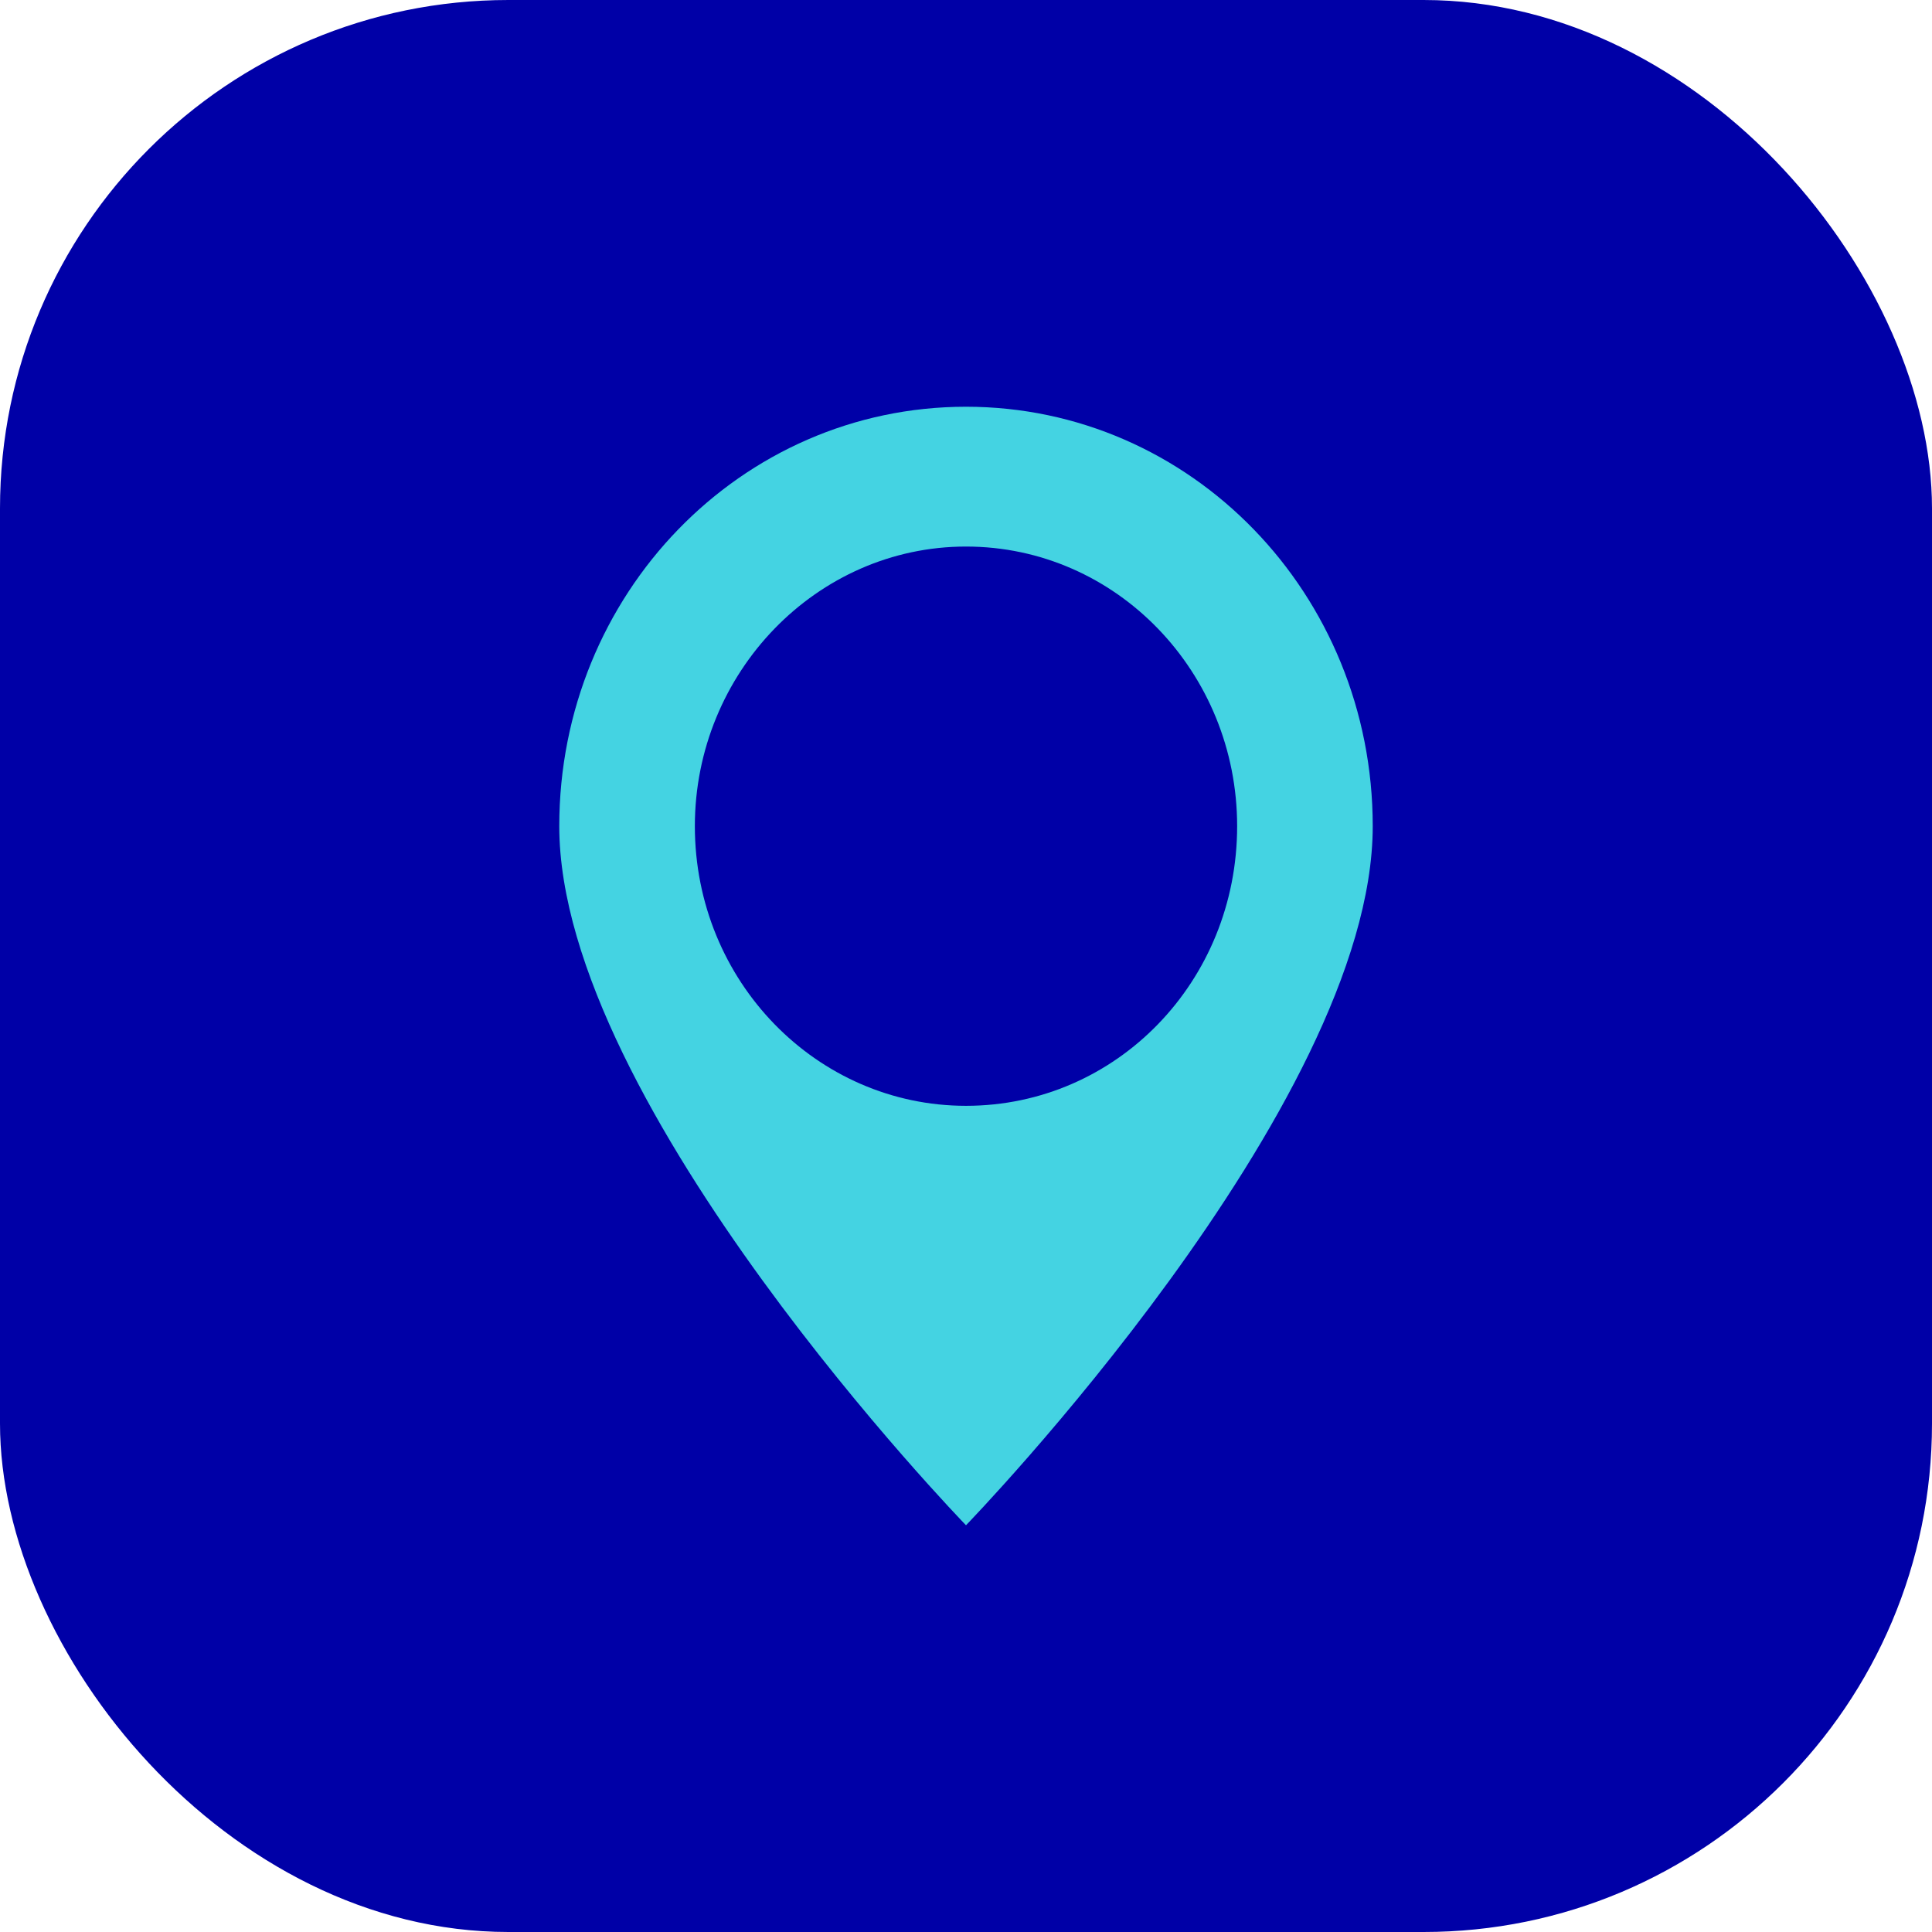
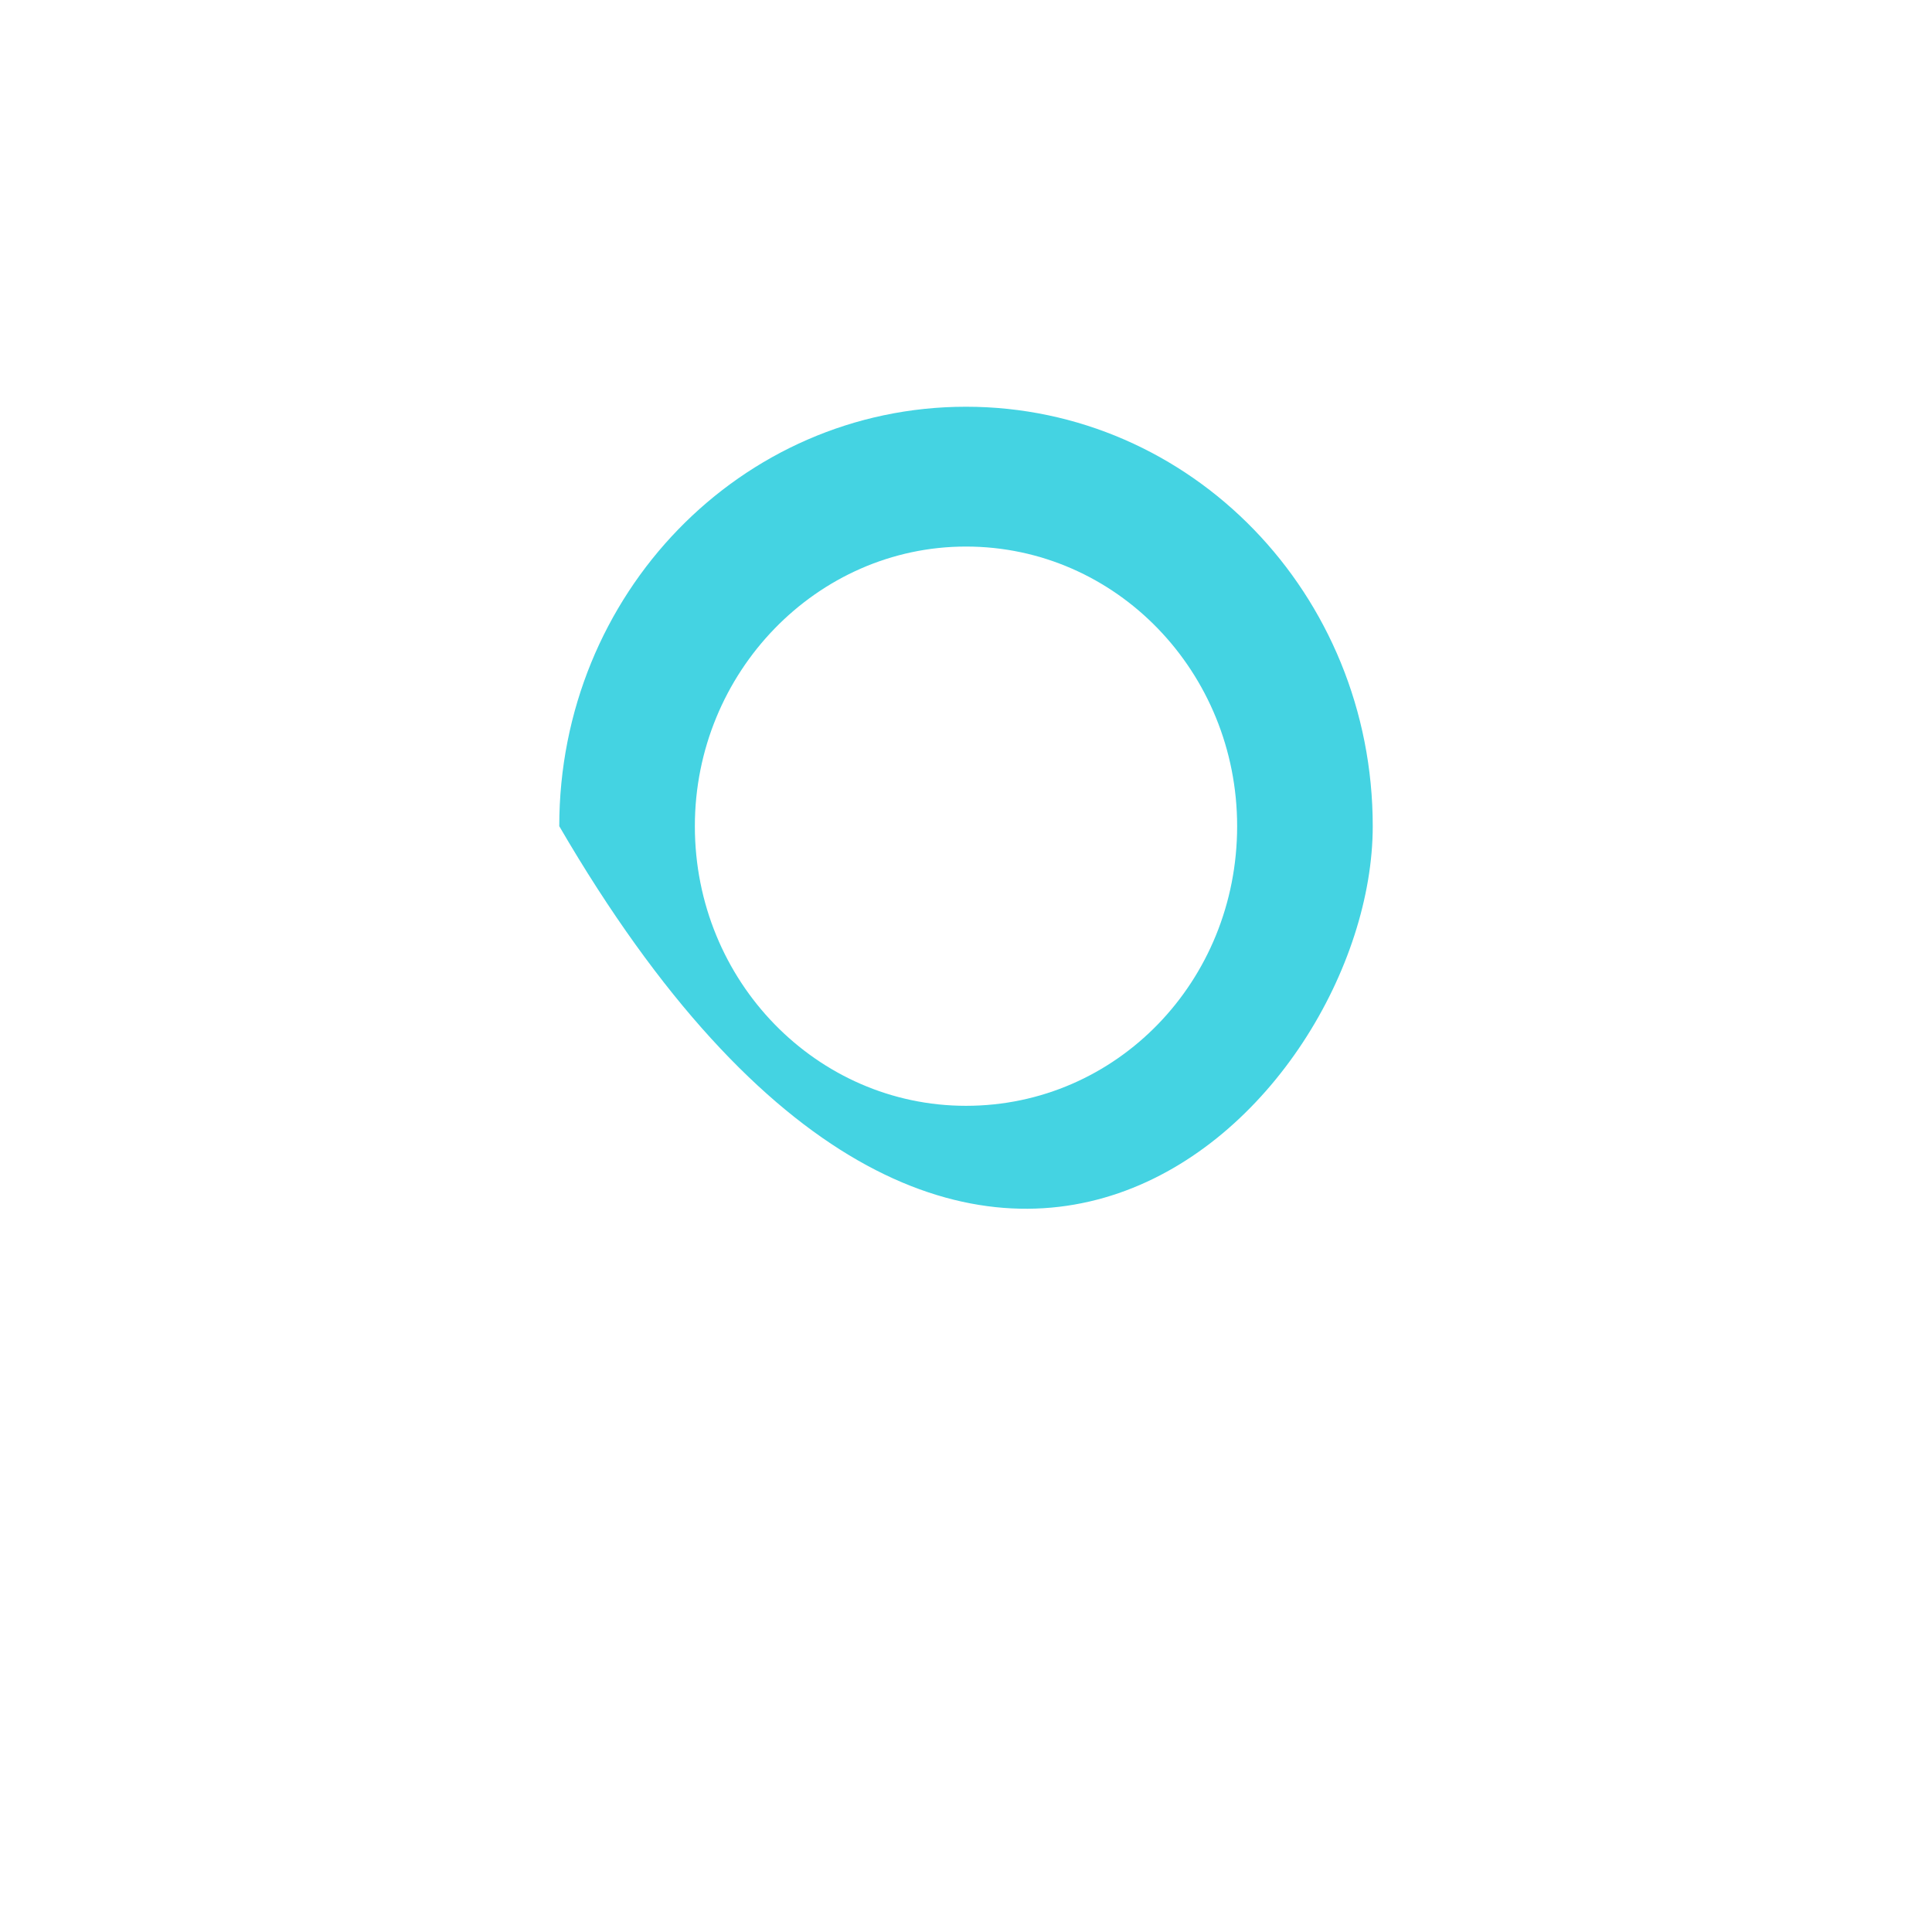
<svg xmlns="http://www.w3.org/2000/svg" width="38" height="38" viewBox="0 0 38 38" fill="none">
-   <rect width="38" height="38" rx="10" fill="#0000A7" />
-   <path d="M19 8C14.573 8 11 11.685 11 16.25C11 21.75 19 30 19 30C19 30 27 21.75 27 16.25C27 11.685 23.427 8 19 8ZM19 10.75C21.96 10.75 24.333 13.225 24.333 16.25C24.333 19.302 21.96 21.75 19 21.75C16.067 21.75 13.667 19.302 13.667 16.25C13.667 13.225 16.067 10.75 19 10.75Z" fill="#44D3E2" />
+   <path d="M19 8C14.573 8 11 11.685 11 16.25C19 30 27 21.75 27 16.25C27 11.685 23.427 8 19 8ZM19 10.75C21.96 10.75 24.333 13.225 24.333 16.25C24.333 19.302 21.96 21.75 19 21.75C16.067 21.75 13.667 19.302 13.667 16.25C13.667 13.225 16.067 10.75 19 10.75Z" fill="#44D3E2" />
</svg>